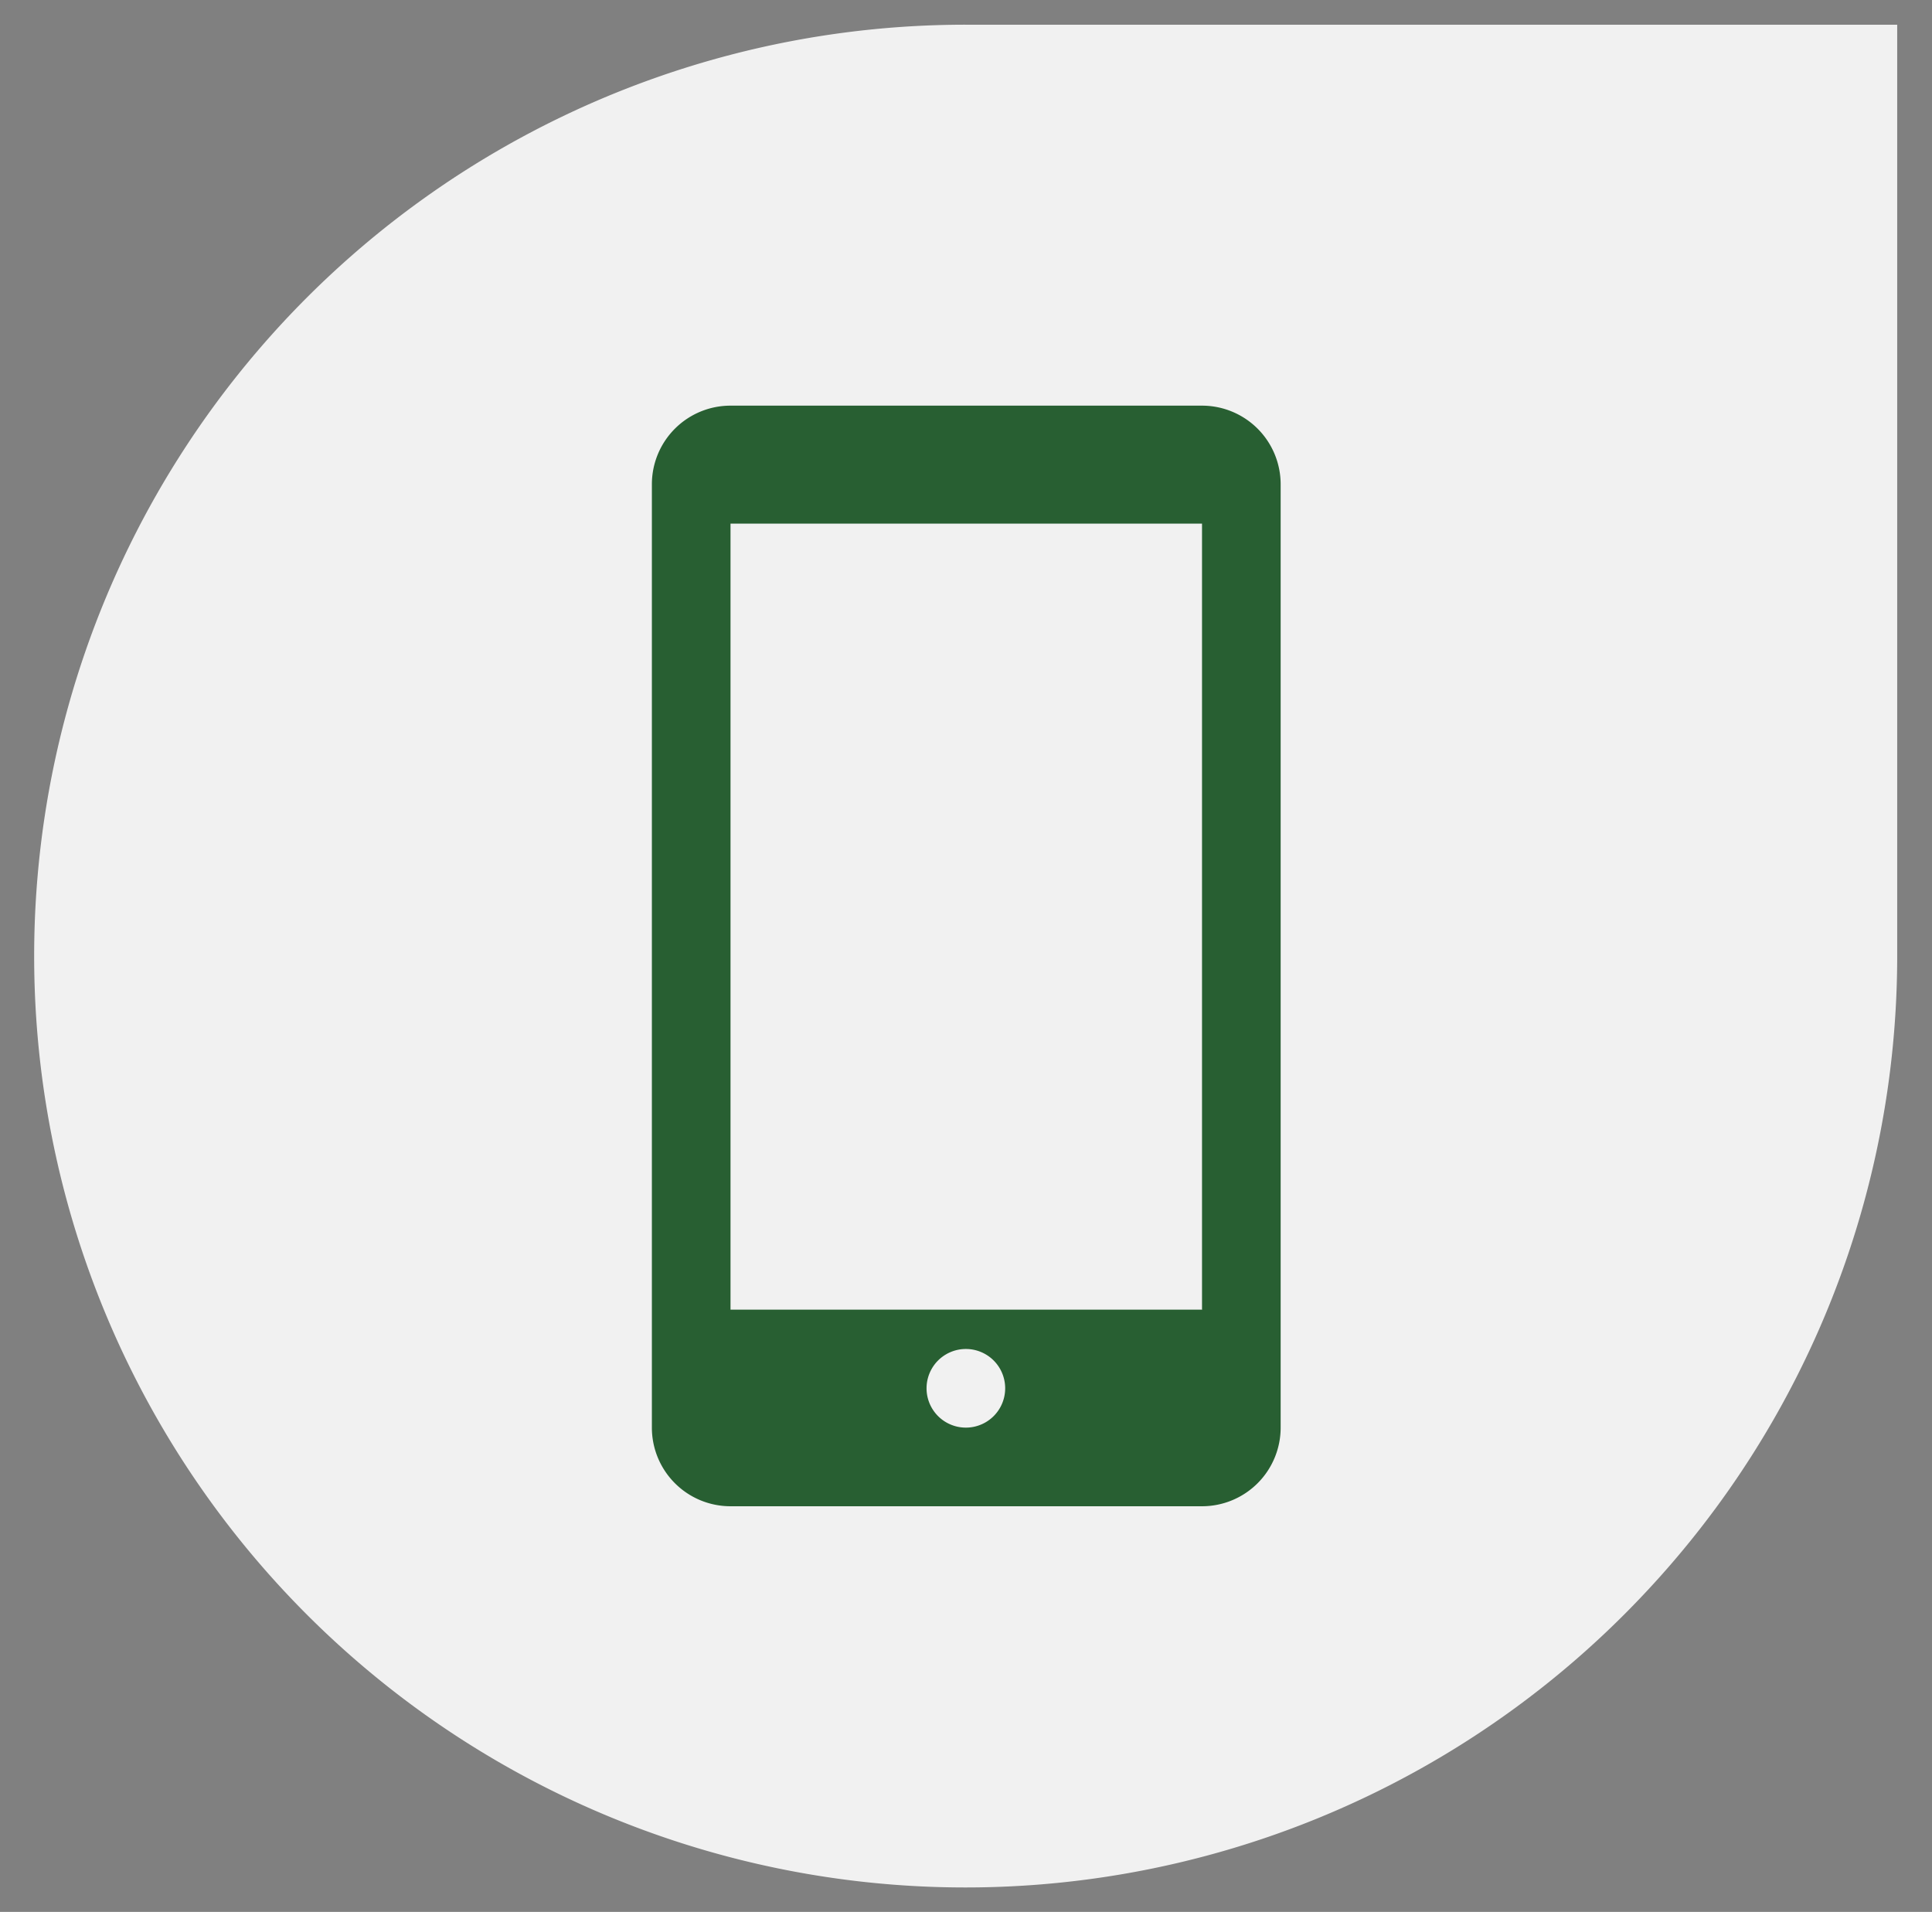
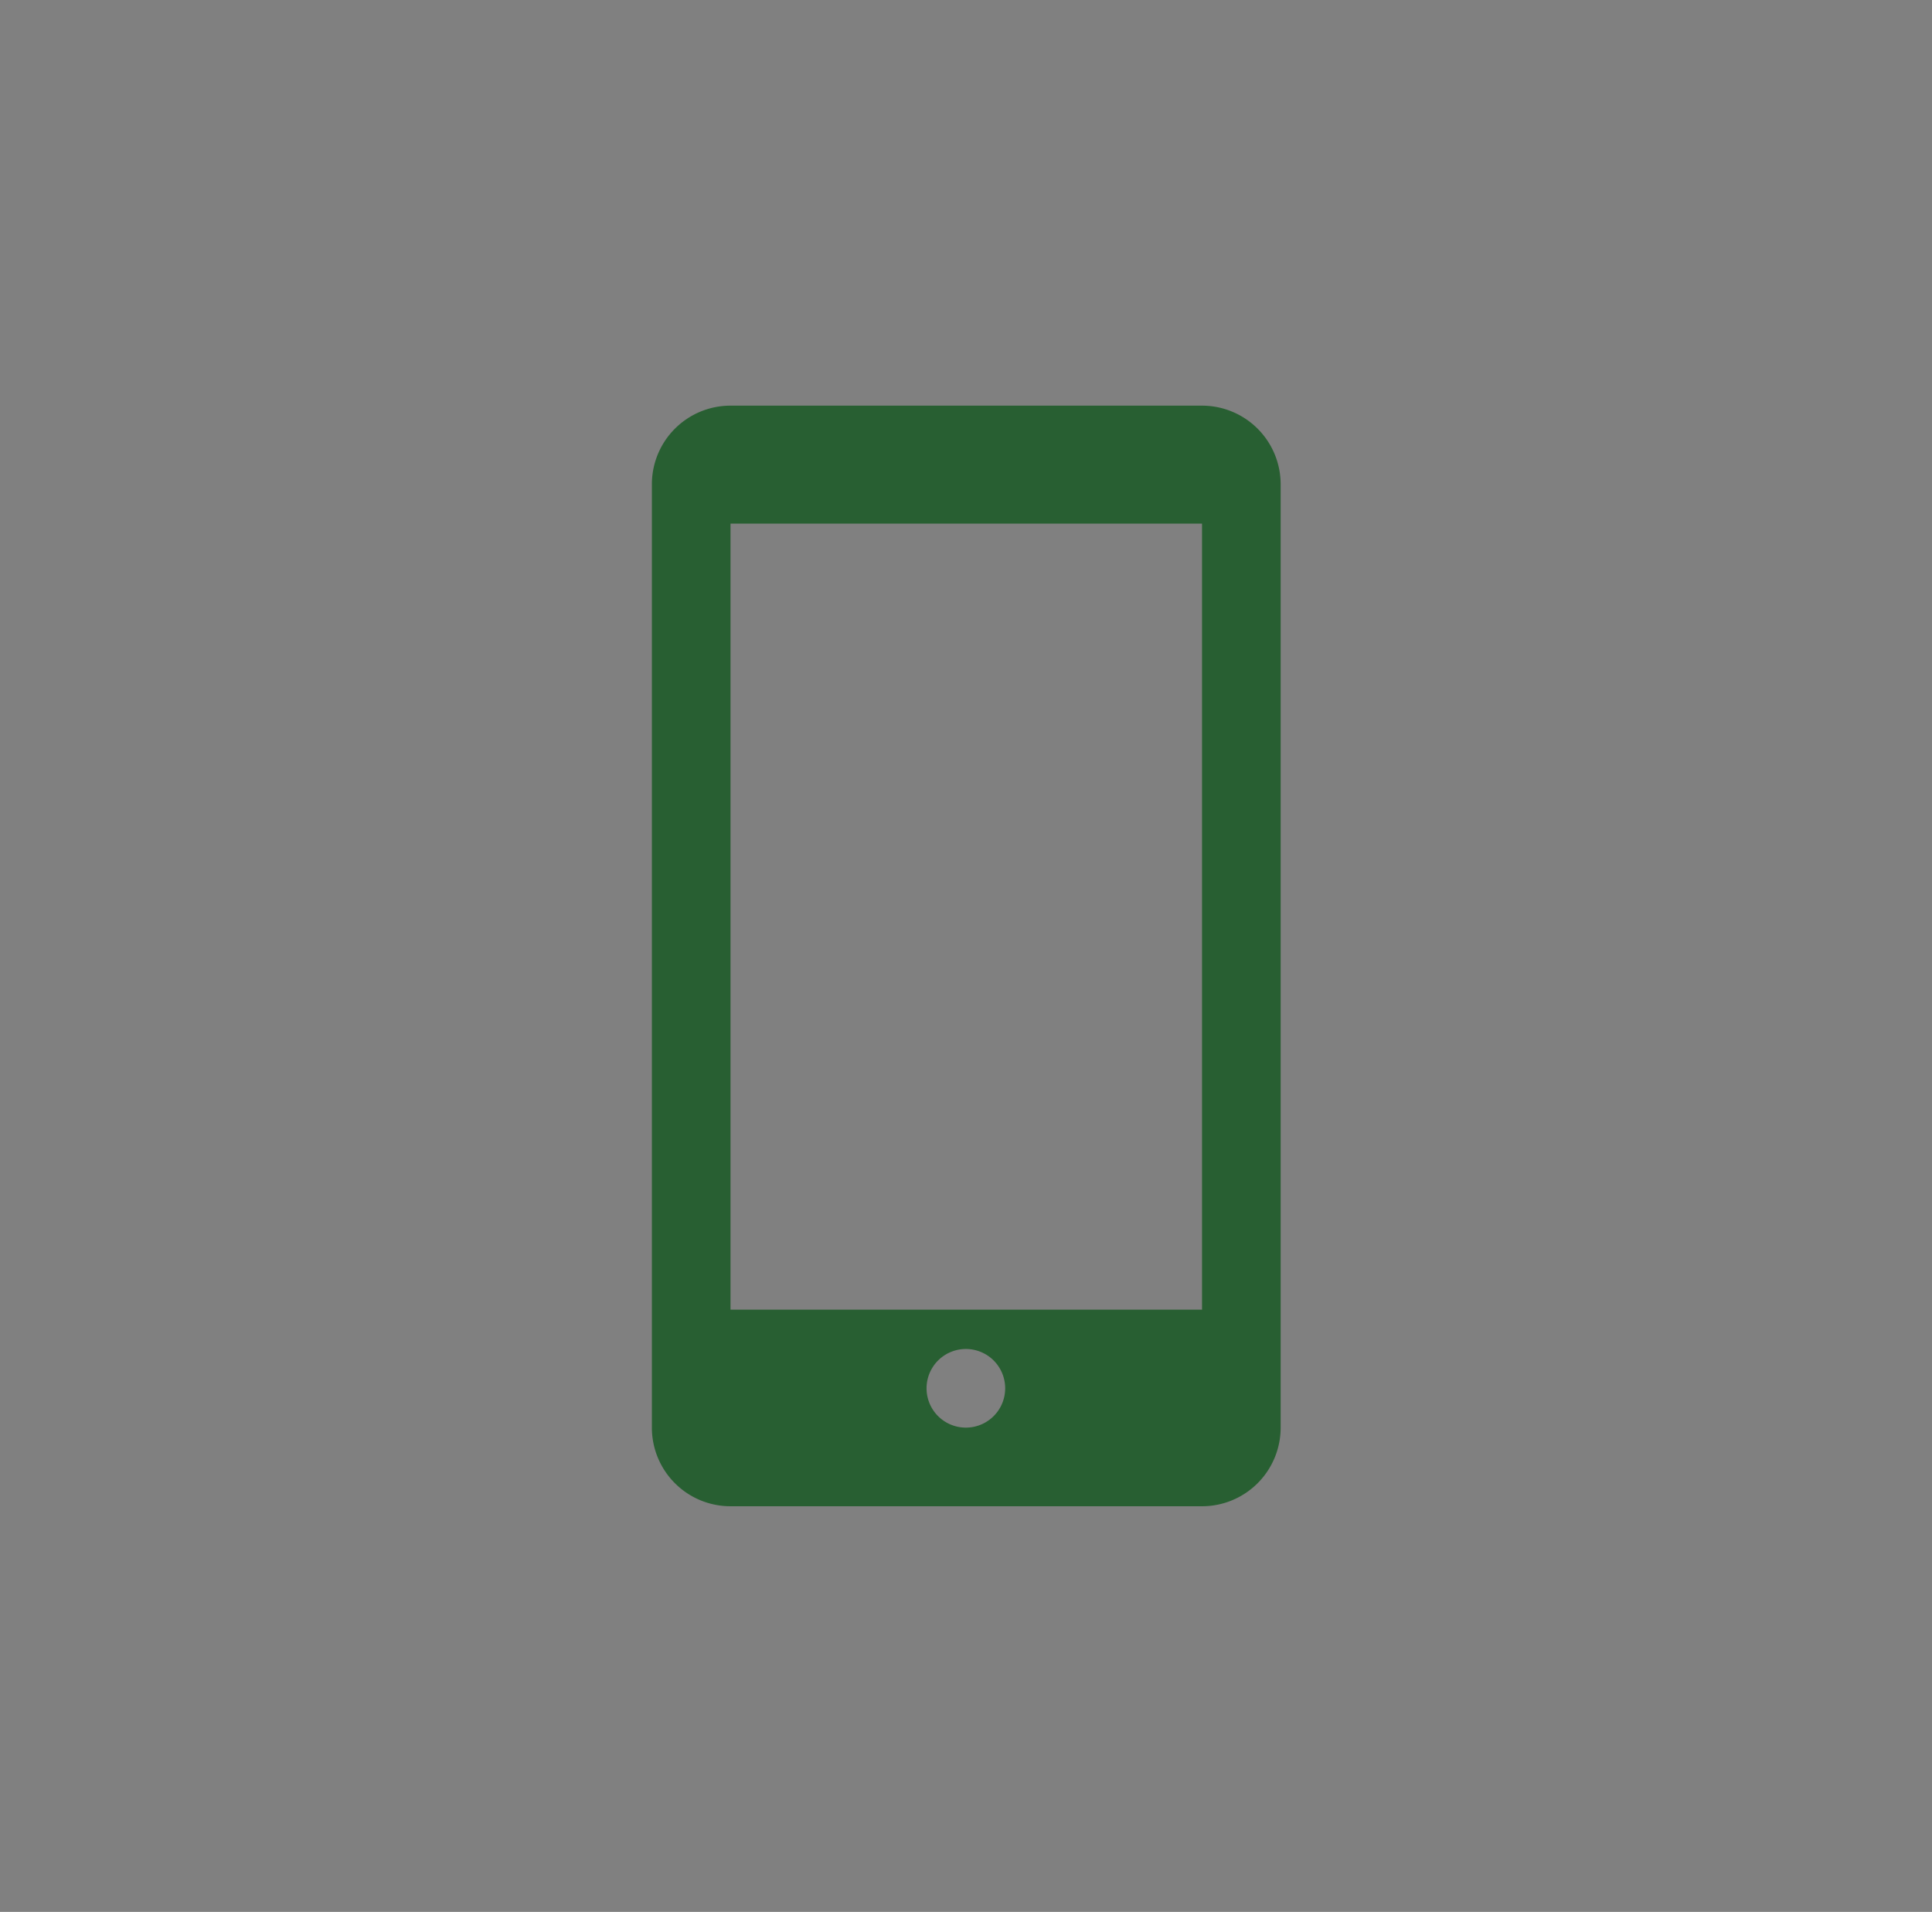
<svg xmlns="http://www.w3.org/2000/svg" width="727.3" height="719.7">
  <rect width="100%" height="100%" fill="#808080" stroke="none" />
-   <path d="M619.6 599.3a350.6 350.6 0 1 1-256-590h350.6v350.5c0 89-33.8 174.6-94.6 239.5Z" fill="#f1f1f1" />
  <path d="M452.4 152.7H275a29.6 29.6 0 0 0-29.6 29.6v355A29.6 29.6 0 0 0 275 567h177.5a29.6 29.6 0 0 0 29.6-29.6v-355a29.6 29.6 0 0 0-29.6-29.7Zm-88.8 384.7a14.8 14.8 0 1 1 0-29.6 14.8 14.8 0 0 1 0 29.6Zm88.8-44.4H275V197.1h177.5v296Z" fill="#285f32" />
</svg>